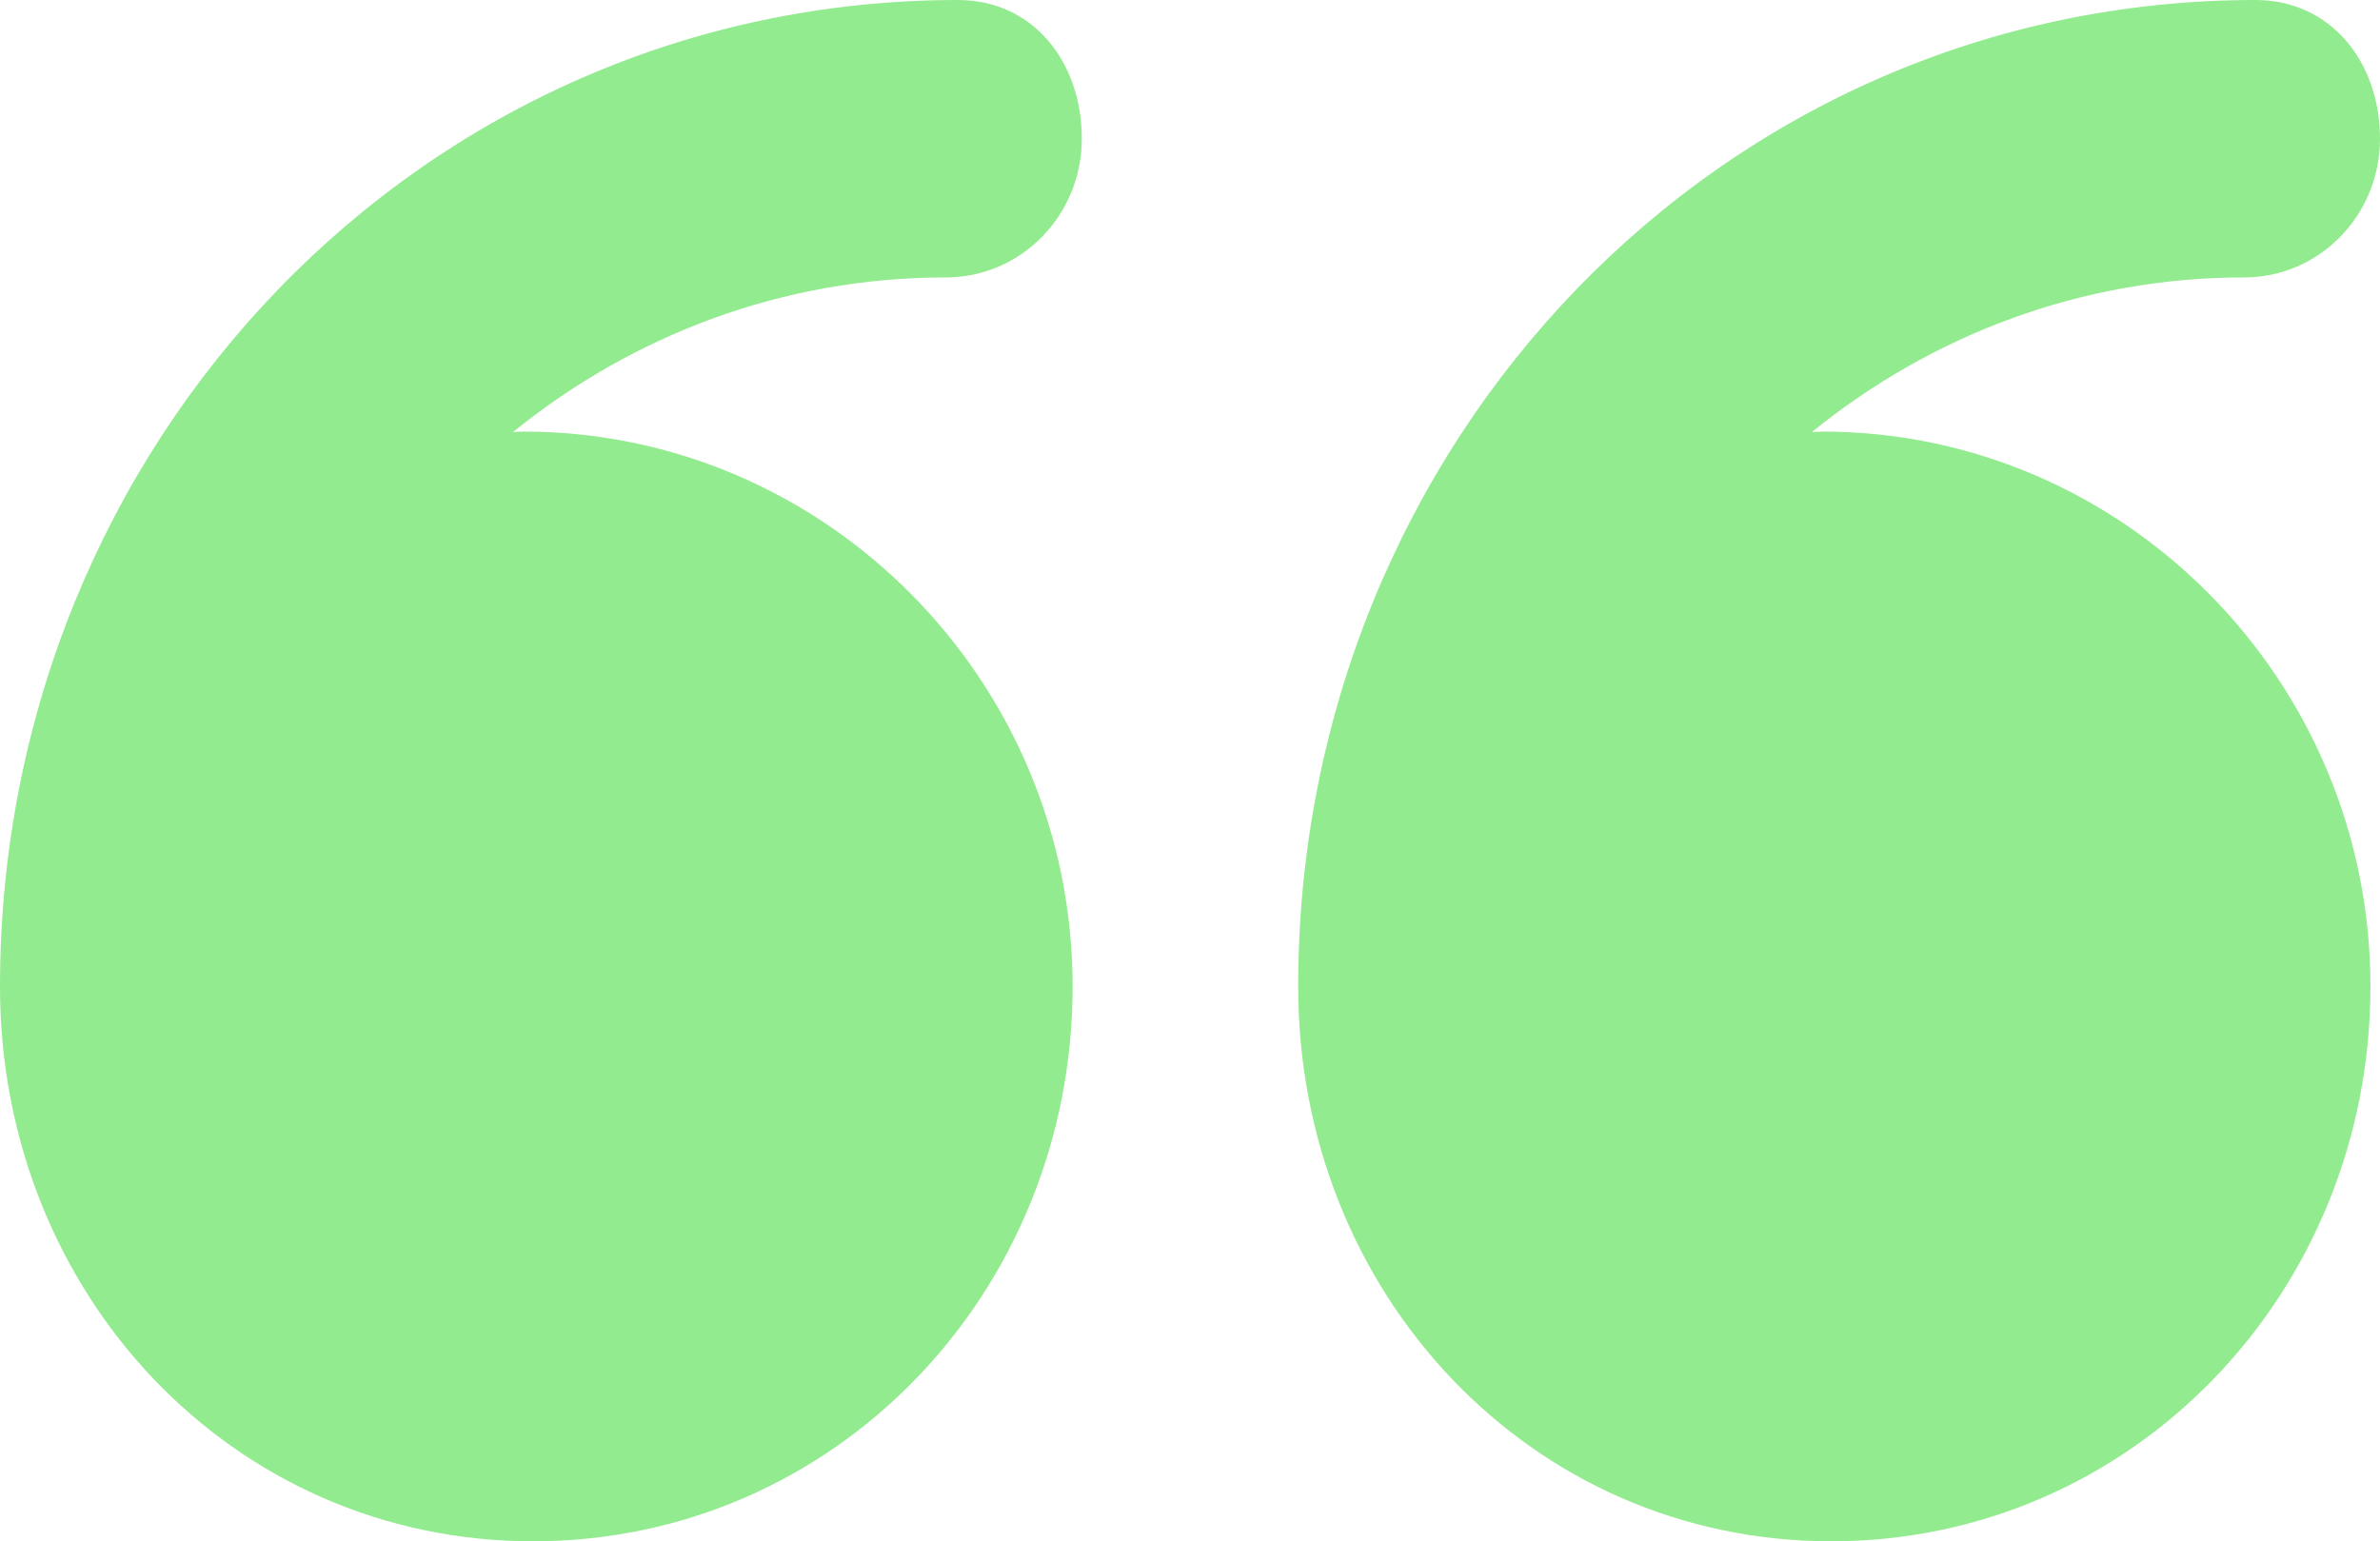
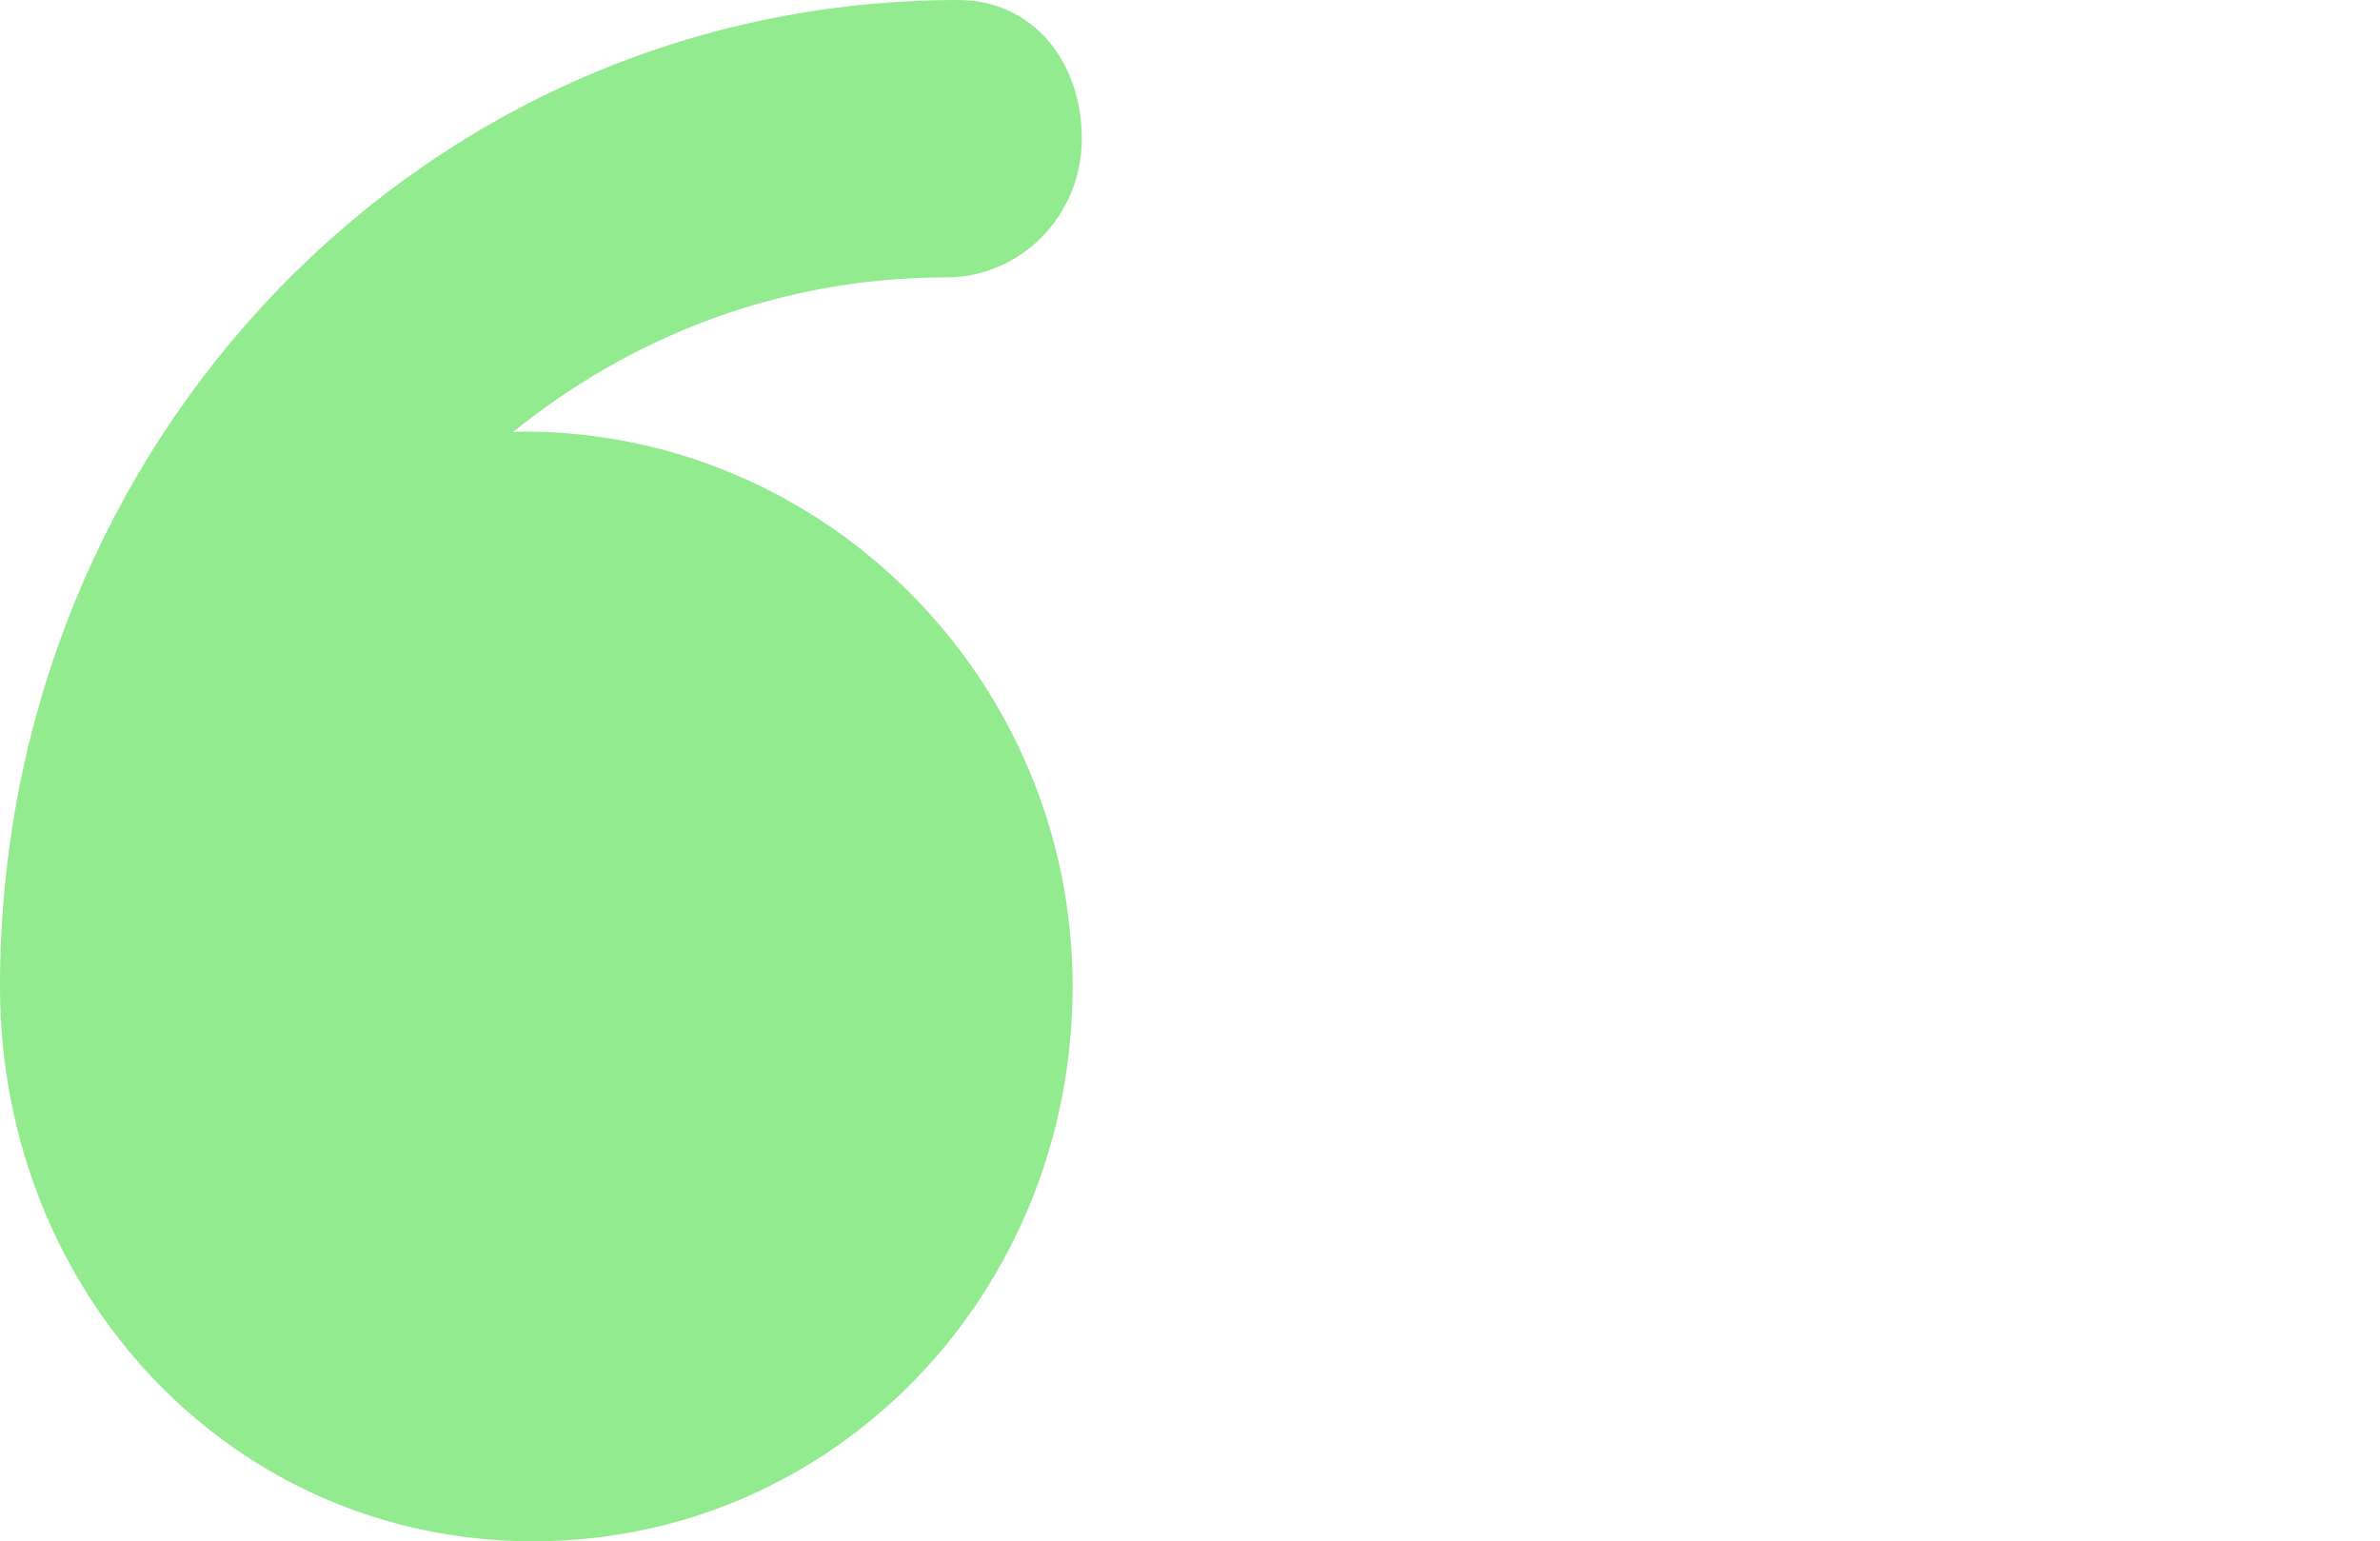
<svg xmlns="http://www.w3.org/2000/svg" width="88" height="57" viewBox="0 0 88 57" fill="none">
-   <path d="M19.712 57C30.858 57 39.66 47.812 39.66 36.48C39.66 25.148 30.505 15.96 19.358 15.96C19.247 15.96 19.079 15.976 18.967 15.978C23.374 12.41 28.91 10.26 34.969 10.26C37.757 10.26 40 7.962 40 5.13C40 2.298 38.206 3.6579e-06 35.419 3.4142e-06C15.633 0.002 -2.62348e-07 16.366 -2.0208e-06 36.48C-2.02114e-06 36.484 -2.02147e-06 36.488 -2.02198e-06 36.494C-3.01215e-06 47.82 8.569 57 19.712 57Z" fill="#93EB8F" />
-   <path d="M67.712 57C78.843 57 87.647 47.812 87.647 36.48C87.647 25.148 78.513 15.96 67.38 15.96C67.269 15.96 67.105 15.976 66.993 15.978C71.394 12.41 76.924 10.26 82.974 10.26C85.758 10.26 88 7.962 88 5.13C88 2.298 86.181 3.65565e-06 83.397 3.41229e-06C63.639 0.002 48 16.366 48 36.48C48 36.484 48 36.488 48 36.494C48 47.82 56.585 57 67.712 57Z" fill="#93EB8F" />
+   <path d="M19.712 57C30.858 57 39.66 47.812 39.66 36.48C39.66 25.148 30.505 15.96 19.358 15.96C19.247 15.96 19.079 15.976 18.967 15.978C23.374 12.41 28.91 10.26 34.969 10.26C37.757 10.26 40 7.962 40 5.13C40 2.298 38.206 3.6579e-06 35.419 3.4142e-06C15.633 0.002 -2.62348e-07 16.366 -2.0208e-06 36.48C-2.02114e-06 36.484 -2.02147e-06 36.488 -2.02198e-06 36.494C-3.01215e-06 47.82 8.569 57 19.712 57" fill="#93EB8F" />
</svg>